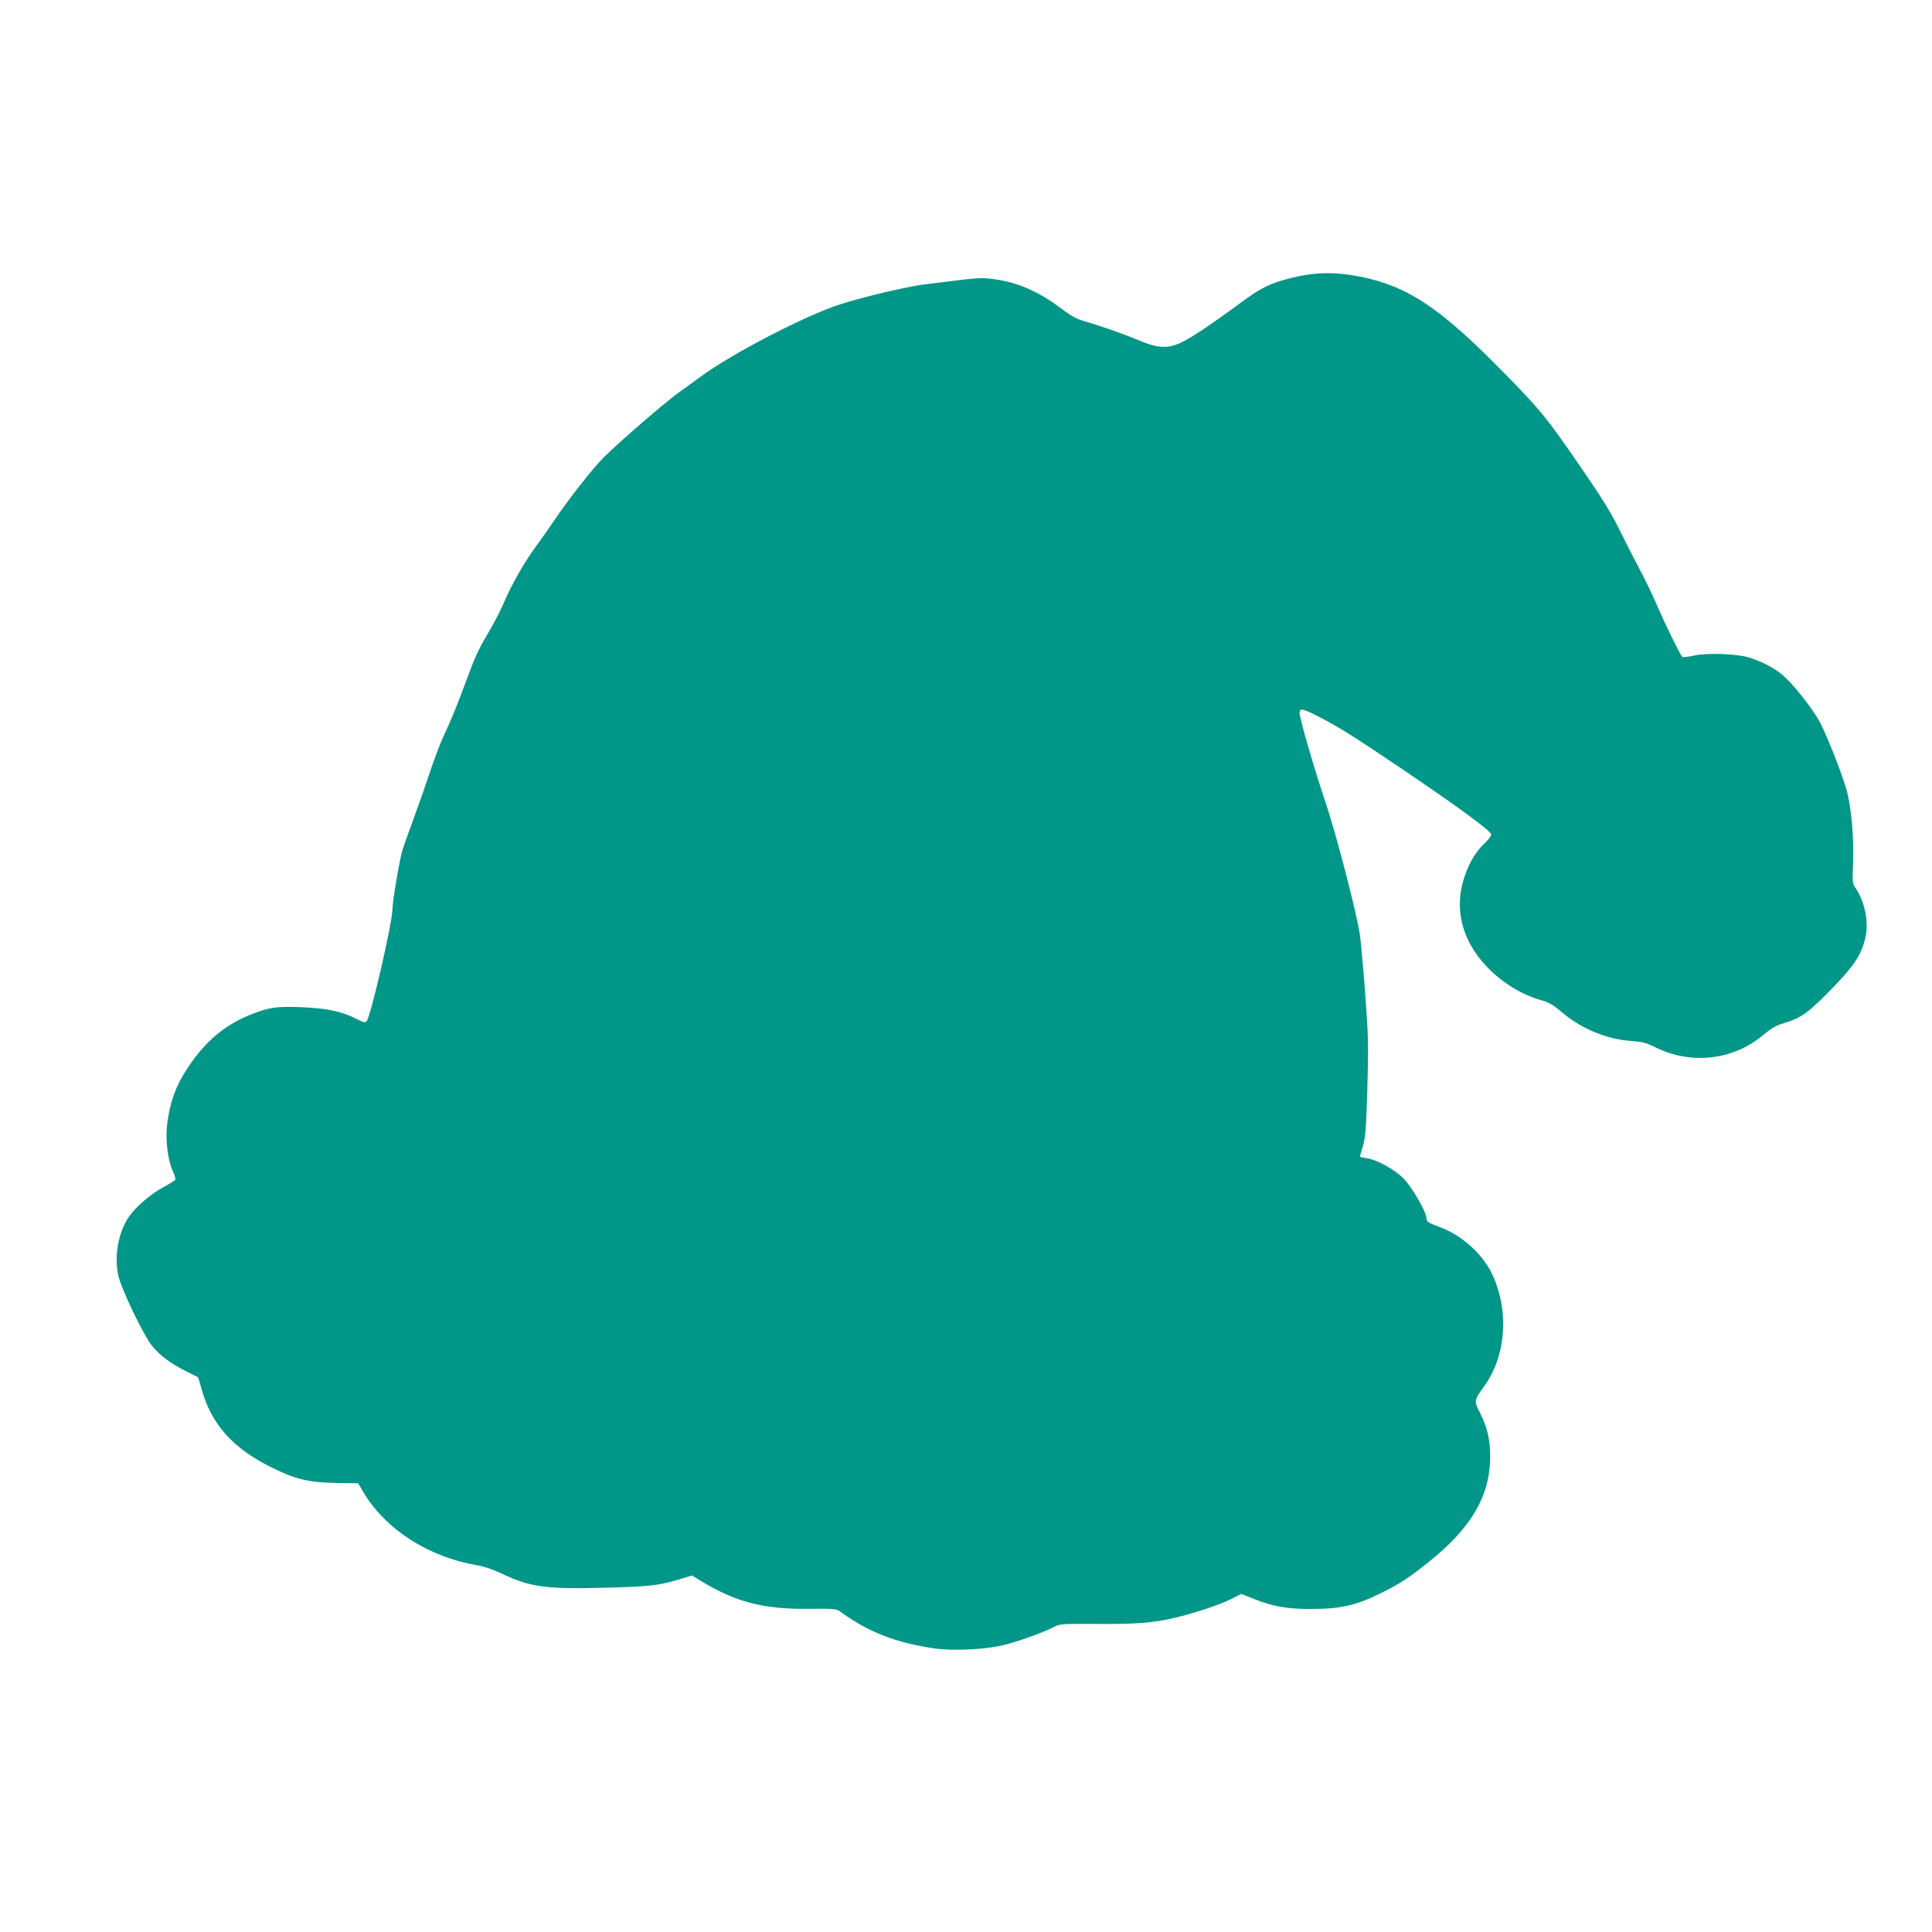
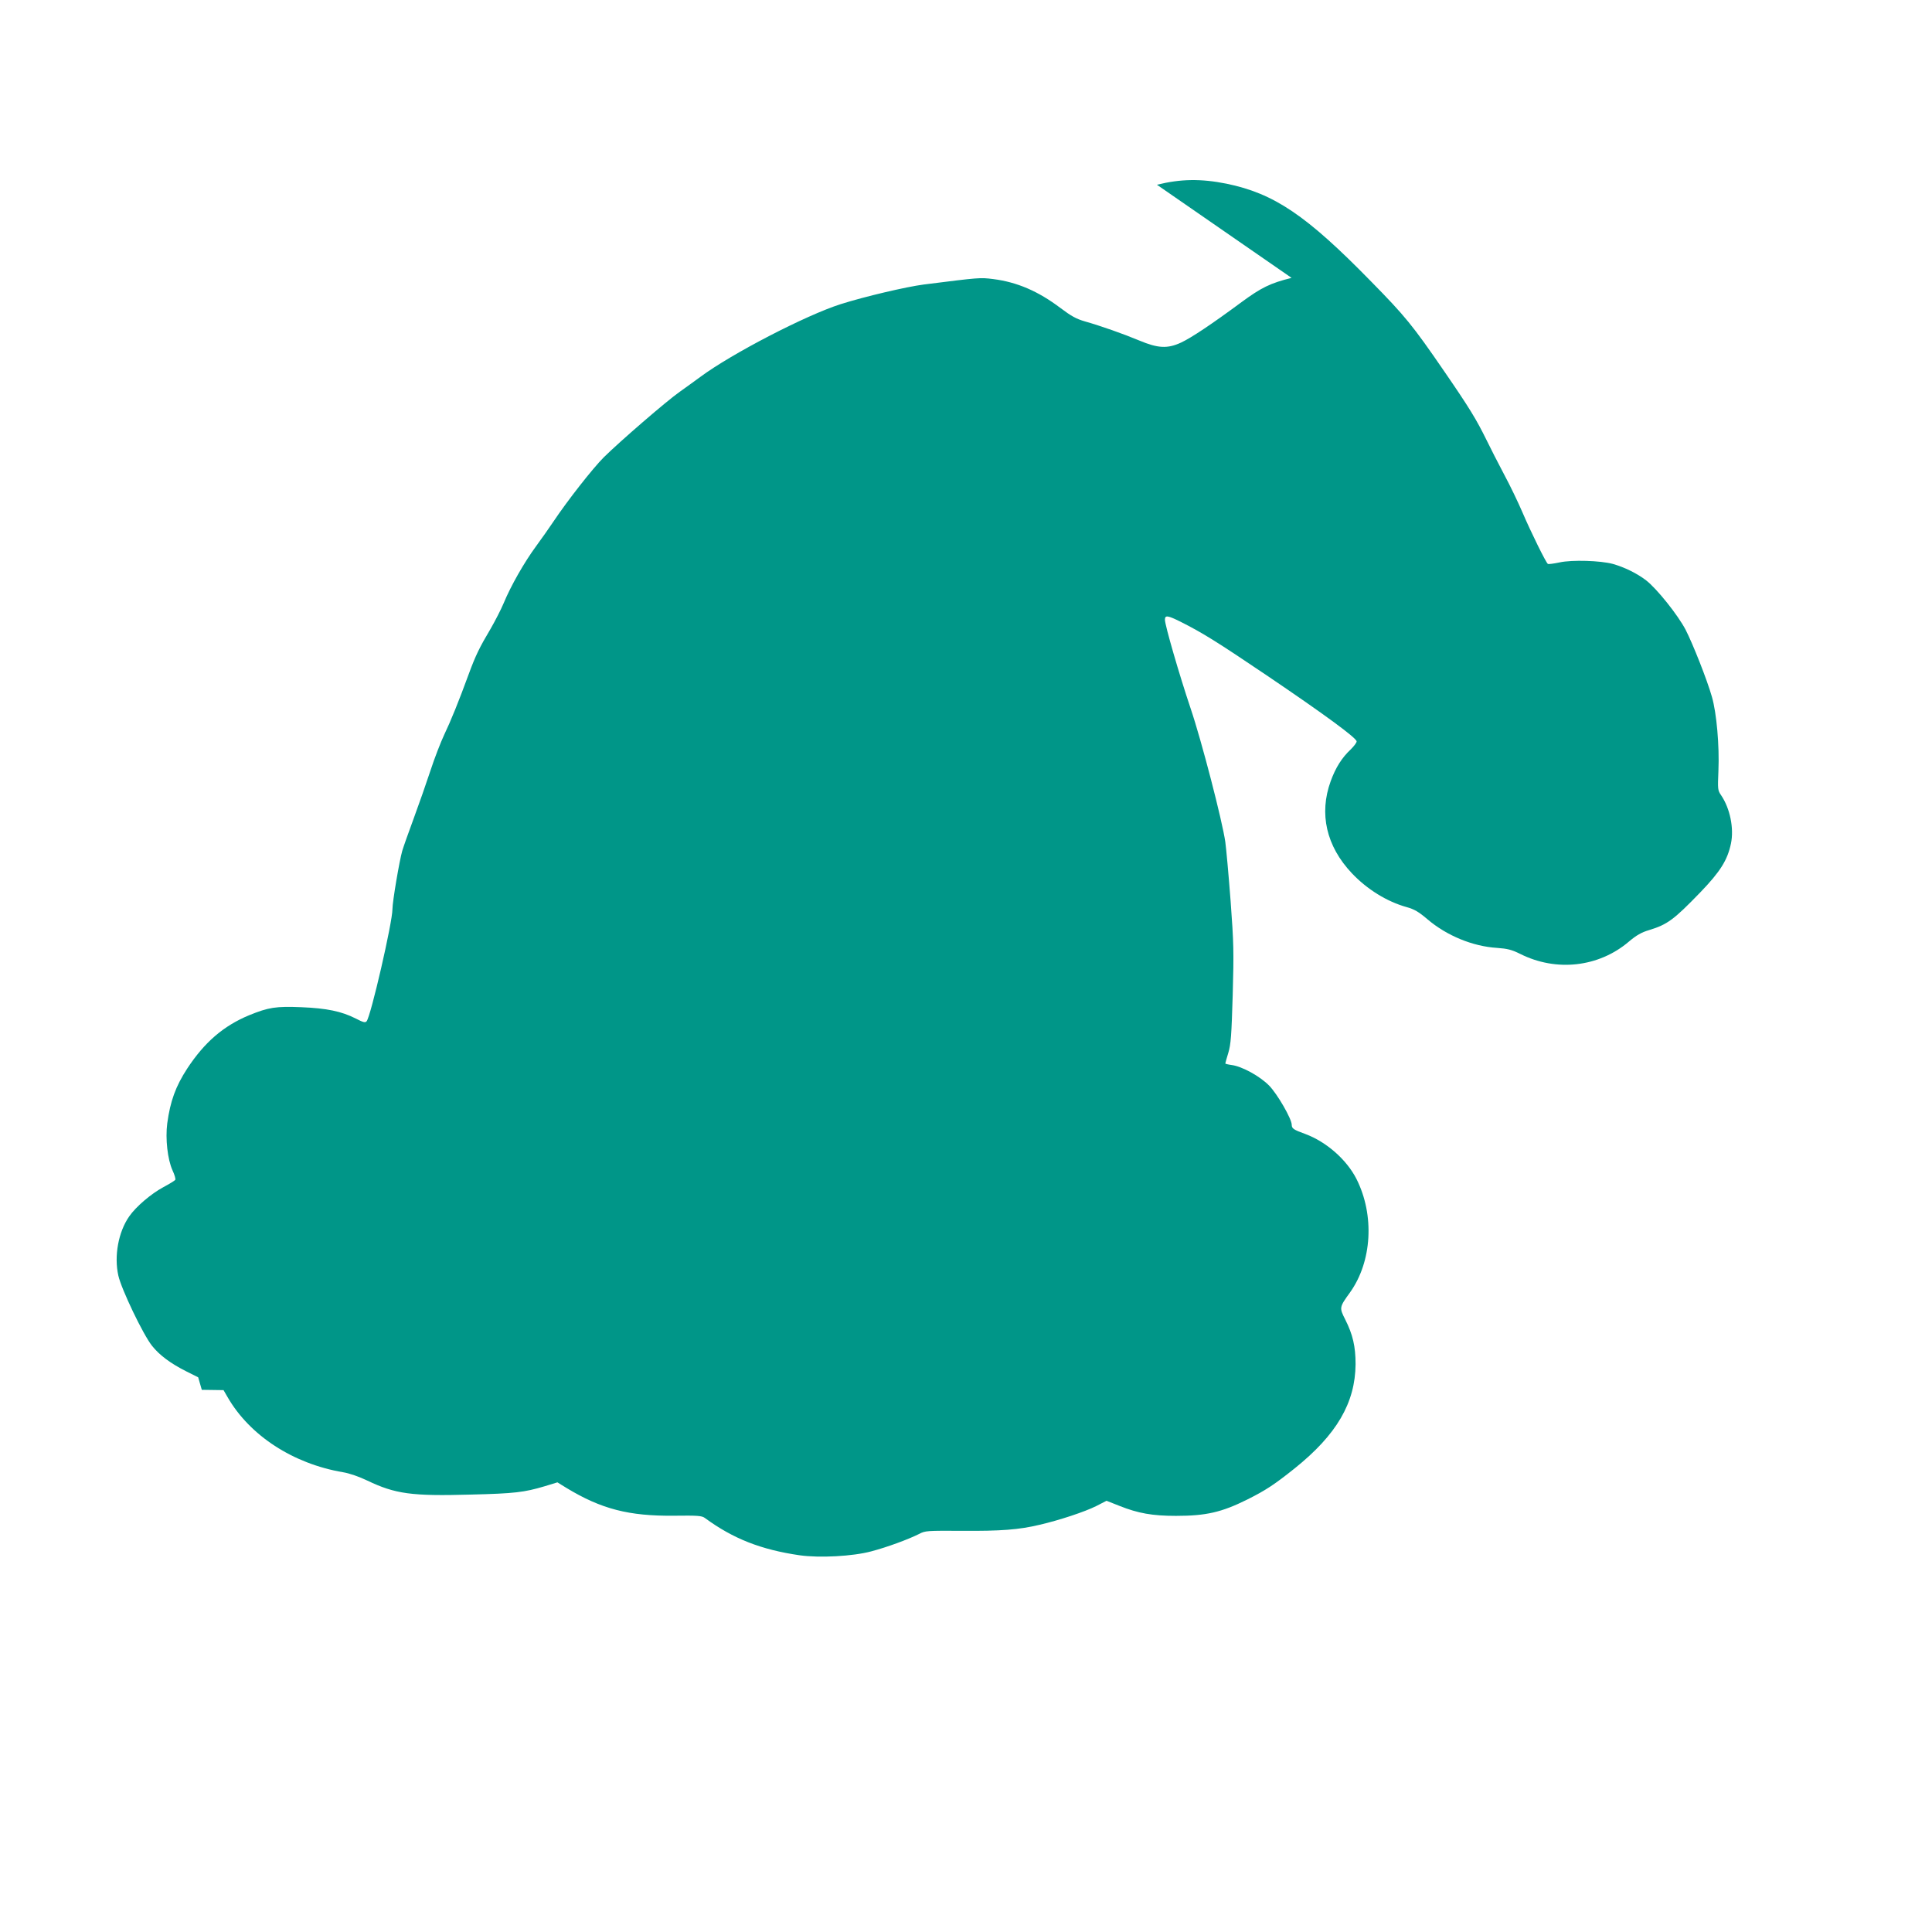
<svg xmlns="http://www.w3.org/2000/svg" version="1.0" width="1280pt" height="1280pt" viewBox="0 0 1280 1280" preserveAspectRatio="xMidYMid meet">
  <g transform="translate(0,1280) scale(0.1,-0.1)" fill="#009688" stroke="none">
-     <path d="M8557 10959 c-141 -35 -200 -64 -332 -161 -200 -148 -334 -237 -401 -268 -89 -41 -152 -38 -276 14 -105 44 -256 97 -358 126 -60 17 -93 36 -165 90 -147 111 -287 171 -444 191 -89 11 -87 11 -461 -36 -115 -15 -389 -79 -550 -130 -230 -73 -724 -329 -930 -482 -36 -26 -97 -71 -137 -99 -87 -61 -398 -330 -503 -434 -73 -73 -240 -286 -333 -425 -25 -38 -77 -111 -114 -162 -79 -107 -169 -265 -216 -379 -18 -43 -57 -118 -85 -167 -76 -128 -101 -179 -148 -307 -64 -175 -117 -306 -162 -400 -22 -47 -63 -152 -90 -235 -27 -82 -77 -225 -111 -317 -34 -92 -68 -188 -76 -215 -19 -66 -65 -337 -65 -387 0 -87 -143 -708 -171 -742 -9 -11 -22 -8 -72 18 -95 48 -192 68 -360 75 -170 7 -218 -1 -346 -53 -171 -71 -296 -179 -411 -354 -76 -117 -112 -215 -132 -363 -13 -102 2 -238 35 -311 14 -30 22 -58 18 -63 -3 -5 -39 -27 -80 -49 -80 -43 -181 -129 -225 -193 -72 -103 -101 -263 -72 -392 20 -90 164 -391 223 -465 50 -63 123 -117 226 -169 l80 -40 24 -83 c64 -228 207 -388 458 -512 162 -81 251 -102 434 -105 l144 -2 26 -45 c147 -256 435 -443 766 -499 42 -7 106 -29 160 -55 186 -89 294 -104 685 -93 292 7 355 15 490 55 l85 26 60 -37 c231 -140 414 -187 712 -184 157 2 185 0 205 -15 188 -138 373 -210 627 -247 132 -19 354 -7 476 26 106 28 244 79 316 115 41 22 53 22 284 21 255 -2 378 7 515 40 130 30 299 86 375 124 l68 35 86 -34 c123 -49 218 -66 374 -66 200 0 303 24 472 108 122 61 180 99 315 207 278 223 401 434 403 690 0 117 -18 196 -69 297 -39 77 -39 80 32 178 146 204 164 512 43 752 -65 128 -199 246 -339 298 -77 28 -90 36 -90 61 0 39 -95 204 -150 260 -61 62 -179 127 -248 136 -23 3 -42 8 -42 10 0 3 9 35 20 71 17 57 21 115 29 382 8 289 7 340 -14 625 -13 171 -29 346 -35 390 -20 140 -158 673 -230 885 -75 223 -170 551 -170 587 0 32 18 29 103 -13 147 -74 240 -132 572 -356 386 -261 595 -415 595 -437 0 -9 -18 -32 -39 -53 -58 -54 -100 -120 -133 -211 -78 -215 -29 -430 140 -609 102 -108 234 -189 364 -225 50 -14 78 -30 138 -81 127 -108 299 -179 460 -189 70 -5 97 -12 154 -40 239 -120 520 -88 719 81 51 43 84 62 135 77 121 37 163 68 339 250 133 138 180 214 203 323 21 101 -6 233 -65 320 -23 33 -23 40 -18 163 7 165 -12 382 -43 489 -32 113 -126 350 -174 444 -51 98 -191 273 -262 328 -60 46 -143 87 -221 109 -82 22 -269 28 -352 10 -38 -8 -74 -13 -78 -10 -12 7 -114 214 -169 343 -27 63 -81 176 -121 250 -39 74 -91 175 -115 225 -69 140 -113 213 -283 460 -208 303 -258 364 -484 594 -429 439 -642 582 -957 647 -170 34 -303 32 -461 -7z" />
+     <path d="M8557 10959 c-141 -35 -200 -64 -332 -161 -200 -148 -334 -237 -401 -268 -89 -41 -152 -38 -276 14 -105 44 -256 97 -358 126 -60 17 -93 36 -165 90 -147 111 -287 171 -444 191 -89 11 -87 11 -461 -36 -115 -15 -389 -79 -550 -130 -230 -73 -724 -329 -930 -482 -36 -26 -97 -71 -137 -99 -87 -61 -398 -330 -503 -434 -73 -73 -240 -286 -333 -425 -25 -38 -77 -111 -114 -162 -79 -107 -169 -265 -216 -379 -18 -43 -57 -118 -85 -167 -76 -128 -101 -179 -148 -307 -64 -175 -117 -306 -162 -400 -22 -47 -63 -152 -90 -235 -27 -82 -77 -225 -111 -317 -34 -92 -68 -188 -76 -215 -19 -66 -65 -337 -65 -387 0 -87 -143 -708 -171 -742 -9 -11 -22 -8 -72 18 -95 48 -192 68 -360 75 -170 7 -218 -1 -346 -53 -171 -71 -296 -179 -411 -354 -76 -117 -112 -215 -132 -363 -13 -102 2 -238 35 -311 14 -30 22 -58 18 -63 -3 -5 -39 -27 -80 -49 -80 -43 -181 -129 -225 -193 -72 -103 -101 -263 -72 -392 20 -90 164 -391 223 -465 50 -63 123 -117 226 -169 l80 -40 24 -83 l144 -2 26 -45 c147 -256 435 -443 766 -499 42 -7 106 -29 160 -55 186 -89 294 -104 685 -93 292 7 355 15 490 55 l85 26 60 -37 c231 -140 414 -187 712 -184 157 2 185 0 205 -15 188 -138 373 -210 627 -247 132 -19 354 -7 476 26 106 28 244 79 316 115 41 22 53 22 284 21 255 -2 378 7 515 40 130 30 299 86 375 124 l68 35 86 -34 c123 -49 218 -66 374 -66 200 0 303 24 472 108 122 61 180 99 315 207 278 223 401 434 403 690 0 117 -18 196 -69 297 -39 77 -39 80 32 178 146 204 164 512 43 752 -65 128 -199 246 -339 298 -77 28 -90 36 -90 61 0 39 -95 204 -150 260 -61 62 -179 127 -248 136 -23 3 -42 8 -42 10 0 3 9 35 20 71 17 57 21 115 29 382 8 289 7 340 -14 625 -13 171 -29 346 -35 390 -20 140 -158 673 -230 885 -75 223 -170 551 -170 587 0 32 18 29 103 -13 147 -74 240 -132 572 -356 386 -261 595 -415 595 -437 0 -9 -18 -32 -39 -53 -58 -54 -100 -120 -133 -211 -78 -215 -29 -430 140 -609 102 -108 234 -189 364 -225 50 -14 78 -30 138 -81 127 -108 299 -179 460 -189 70 -5 97 -12 154 -40 239 -120 520 -88 719 81 51 43 84 62 135 77 121 37 163 68 339 250 133 138 180 214 203 323 21 101 -6 233 -65 320 -23 33 -23 40 -18 163 7 165 -12 382 -43 489 -32 113 -126 350 -174 444 -51 98 -191 273 -262 328 -60 46 -143 87 -221 109 -82 22 -269 28 -352 10 -38 -8 -74 -13 -78 -10 -12 7 -114 214 -169 343 -27 63 -81 176 -121 250 -39 74 -91 175 -115 225 -69 140 -113 213 -283 460 -208 303 -258 364 -484 594 -429 439 -642 582 -957 647 -170 34 -303 32 -461 -7z" />
  </g>
</svg>